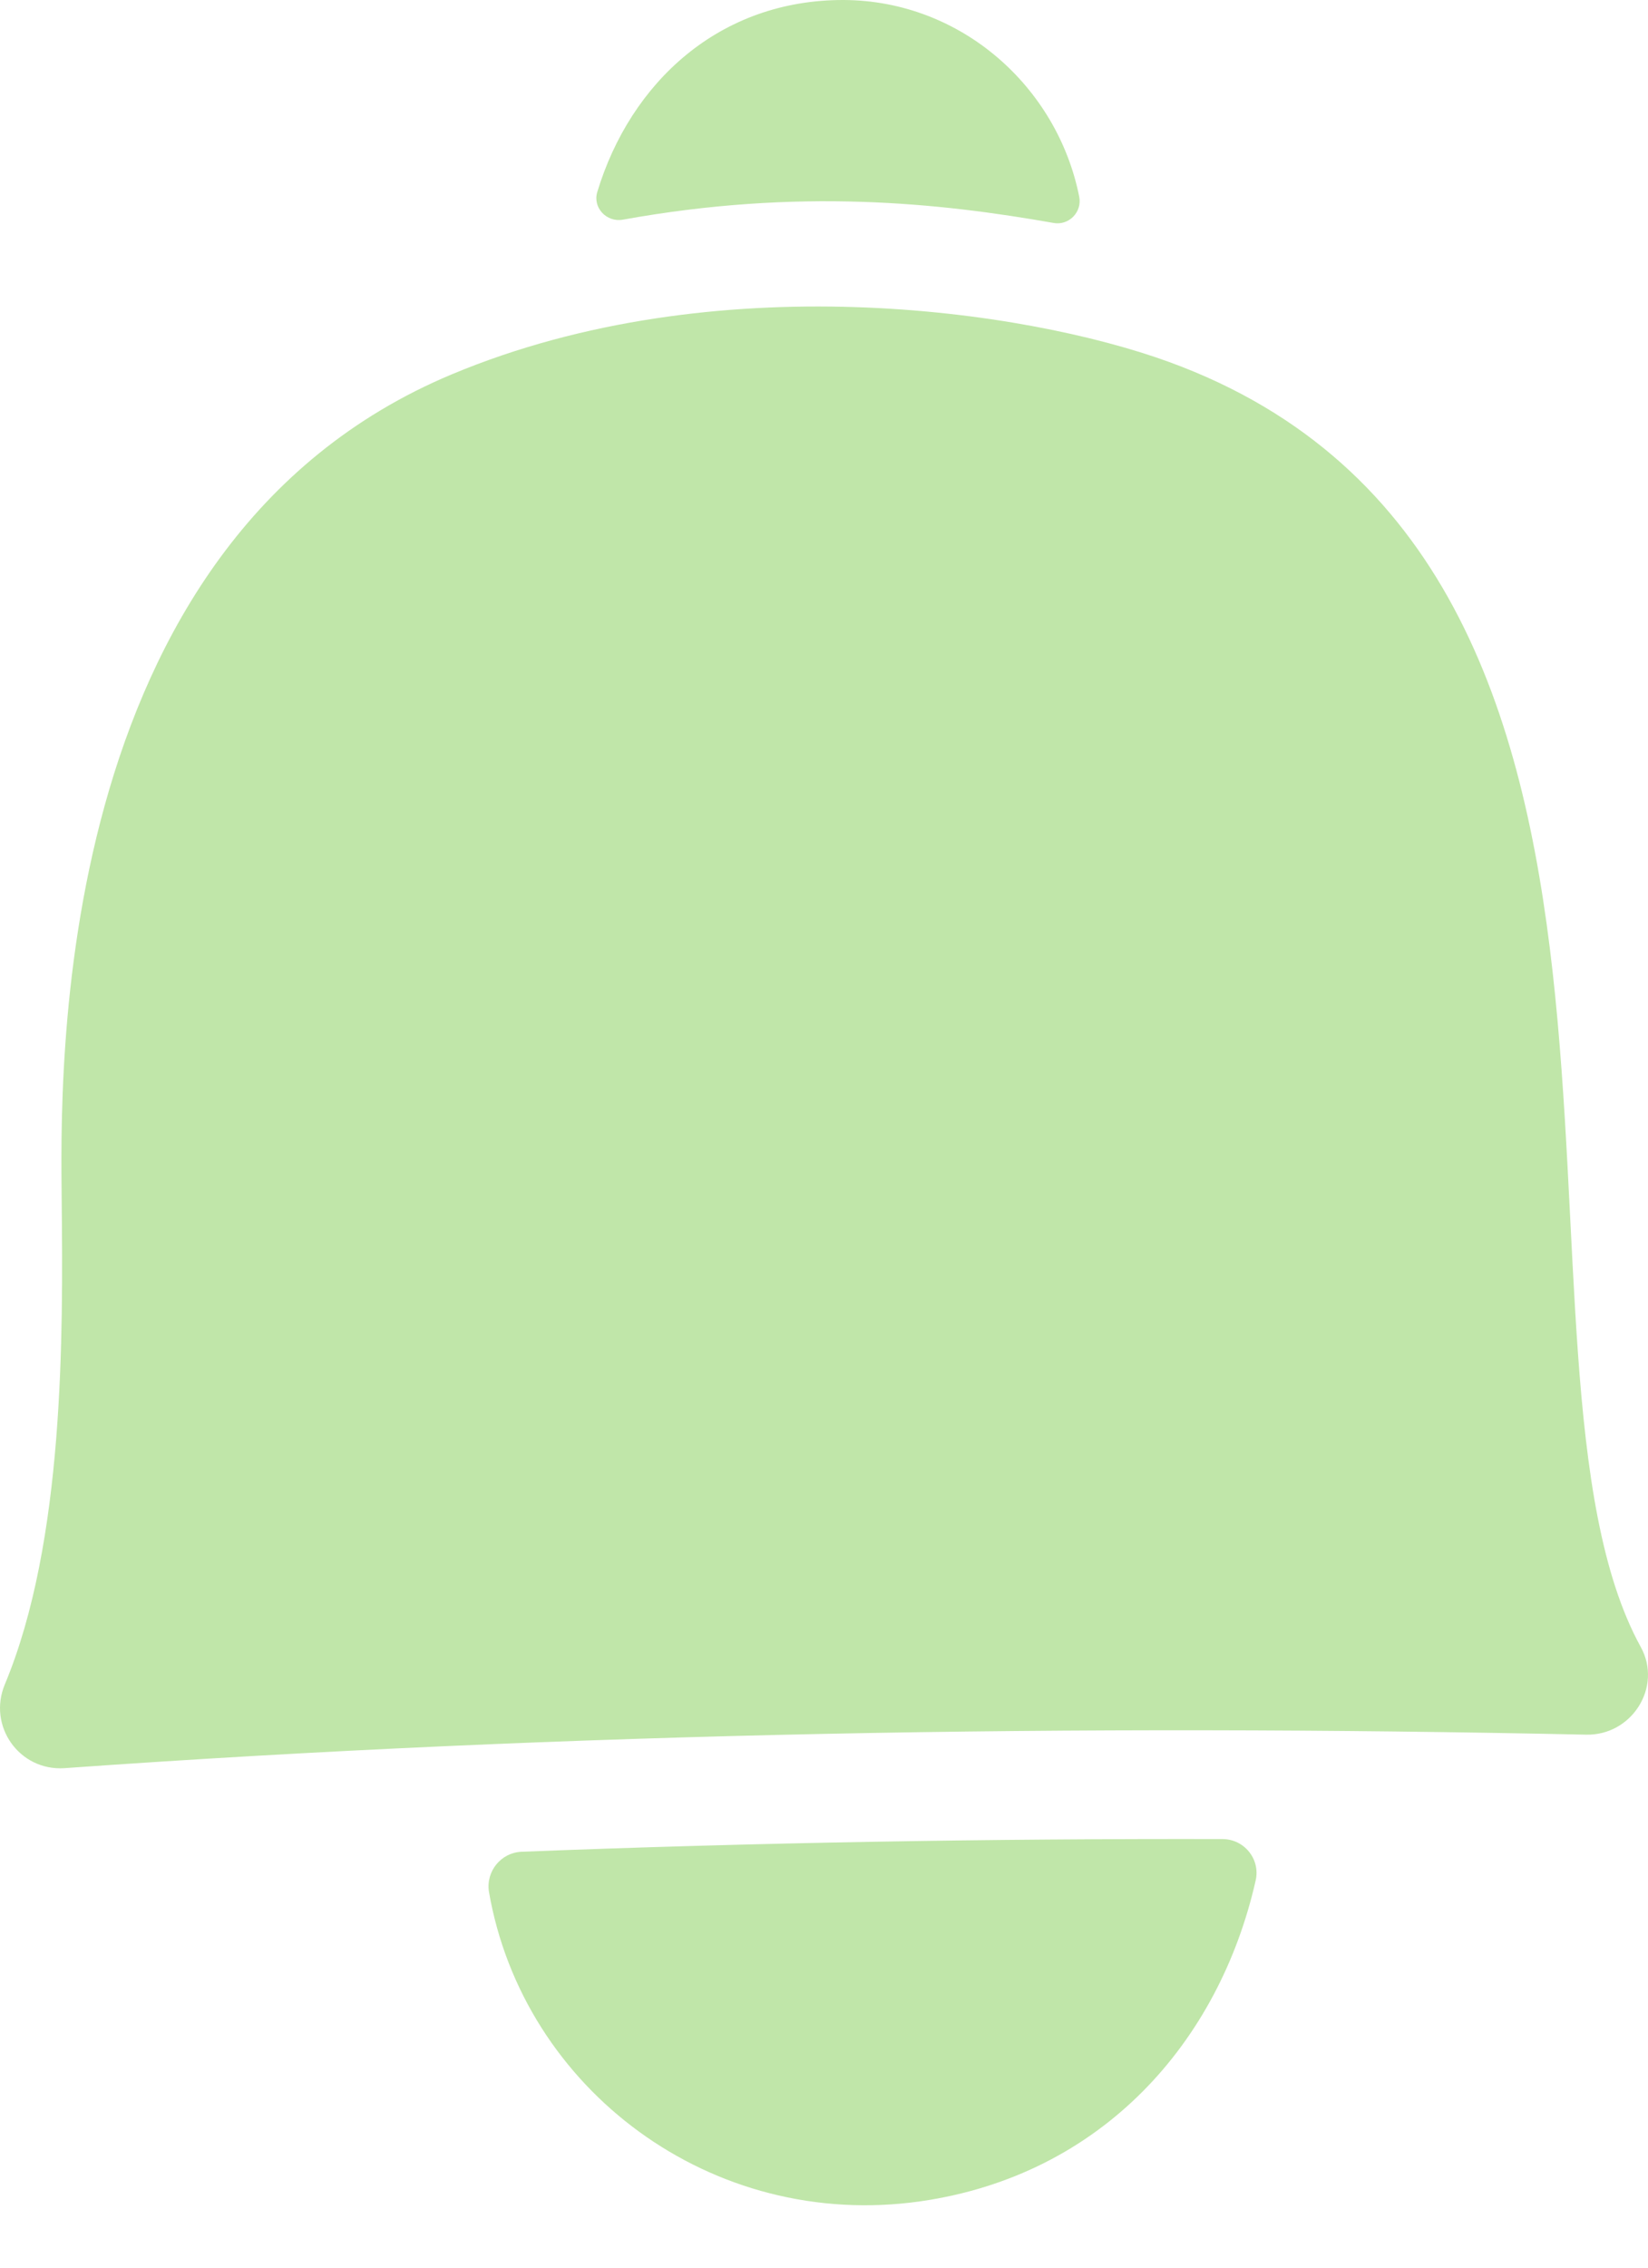
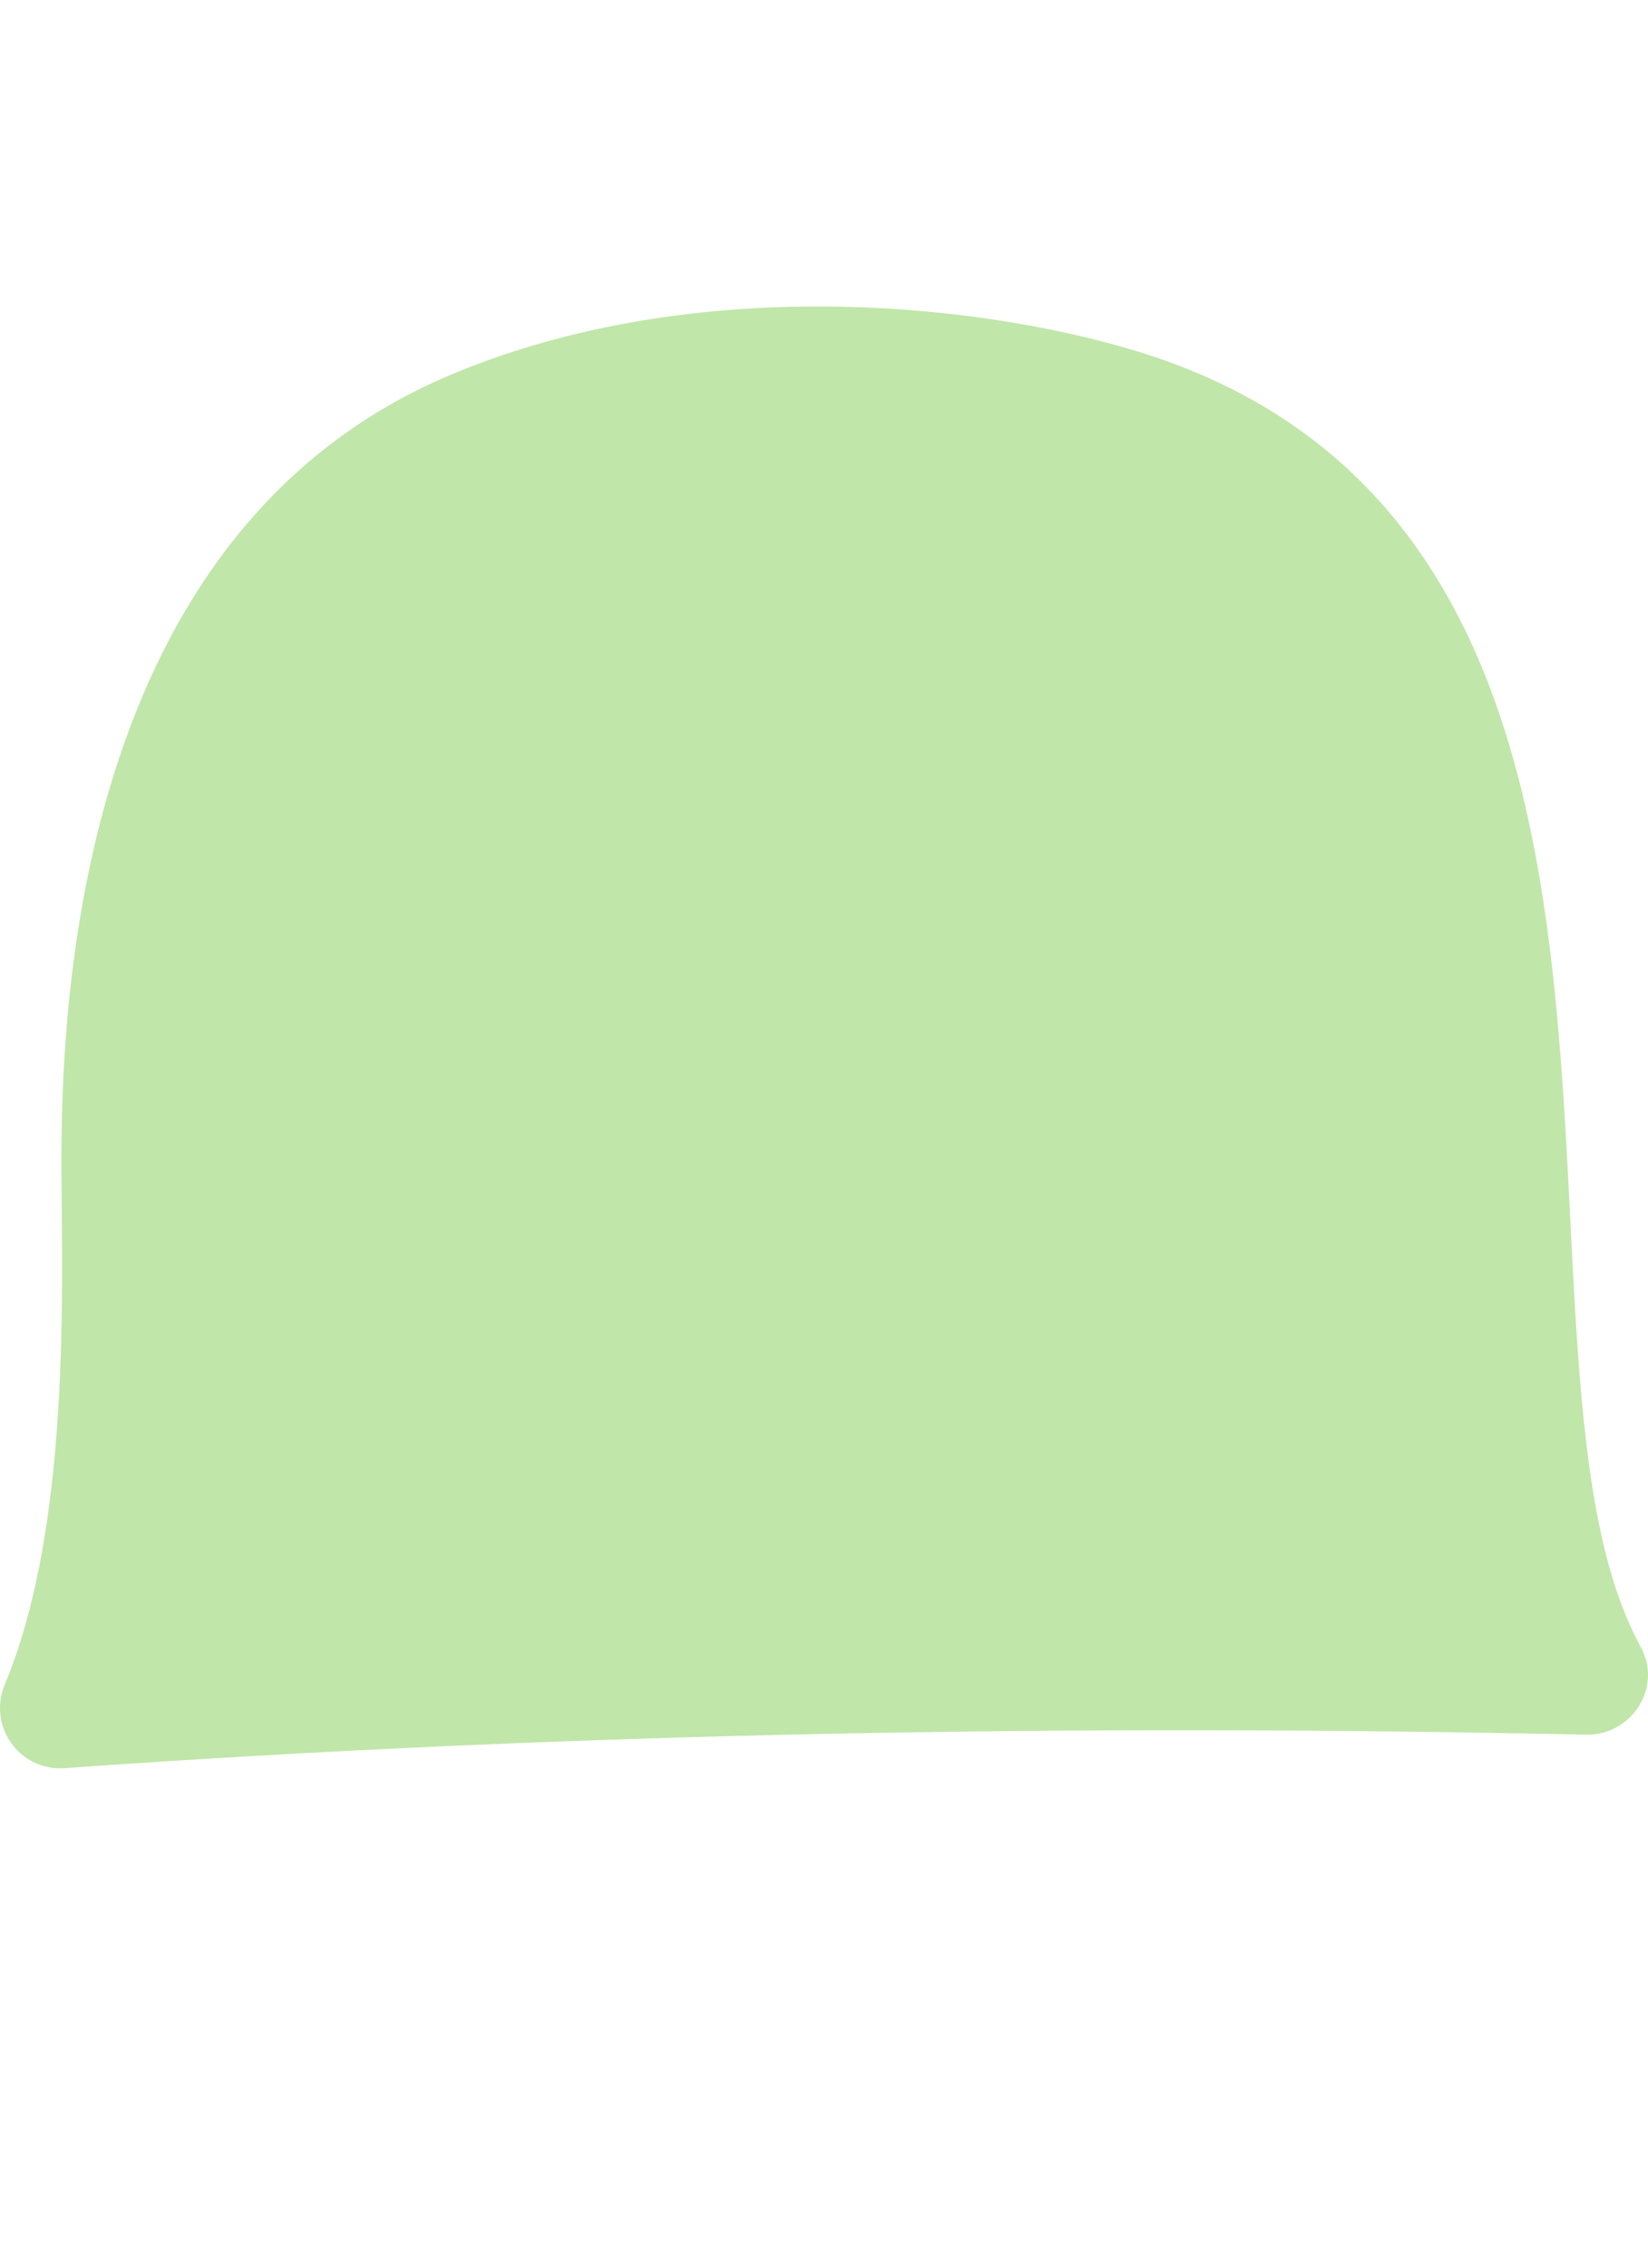
<svg xmlns="http://www.w3.org/2000/svg" width="16" height="22" viewBox="0 0 16 22" fill="none">
  <g id="Group">
    <path id="Vector" d="M11.351 3.512C9.945 3 6.942 2.564 4.388 3.631C0.462 5.271 0.588 10.464 0.599 11.657C0.612 12.948 0.626 14.955 0.047 16.341C-0.122 16.745 0.187 17.183 0.626 17.154C5.526 16.805 10.488 16.724 15.399 16.829C15.842 16.839 16.143 16.367 15.93 15.979C14.393 13.189 16.712 5.468 11.351 3.512L11.351 3.512Z" fill="#C0E6A9" />
-     <path id="Vector_2" d="M10.229 2.163C10.377 2.19 10.507 2.058 10.478 1.909C10.266 0.843 9.332 0.005 8.191 8.90584e-06C6.984 -0.003 6.121 0.8 5.799 1.862C5.752 2.014 5.889 2.16 6.048 2.131C7.755 1.823 9.117 1.967 10.229 2.163Z" fill="#C0E6A9" />
-     <path id="Vector_3" d="M5.062 17.965C4.864 17.974 4.716 18.155 4.747 18.353C5.077 20.265 6.905 21.646 8.938 21.356C10.702 21.102 11.837 19.809 12.191 18.243C12.238 18.037 12.08 17.842 11.869 17.842C9.603 17.837 7.33 17.876 5.062 17.965Z" fill="#C0E6A9" />
  </g>
</svg>